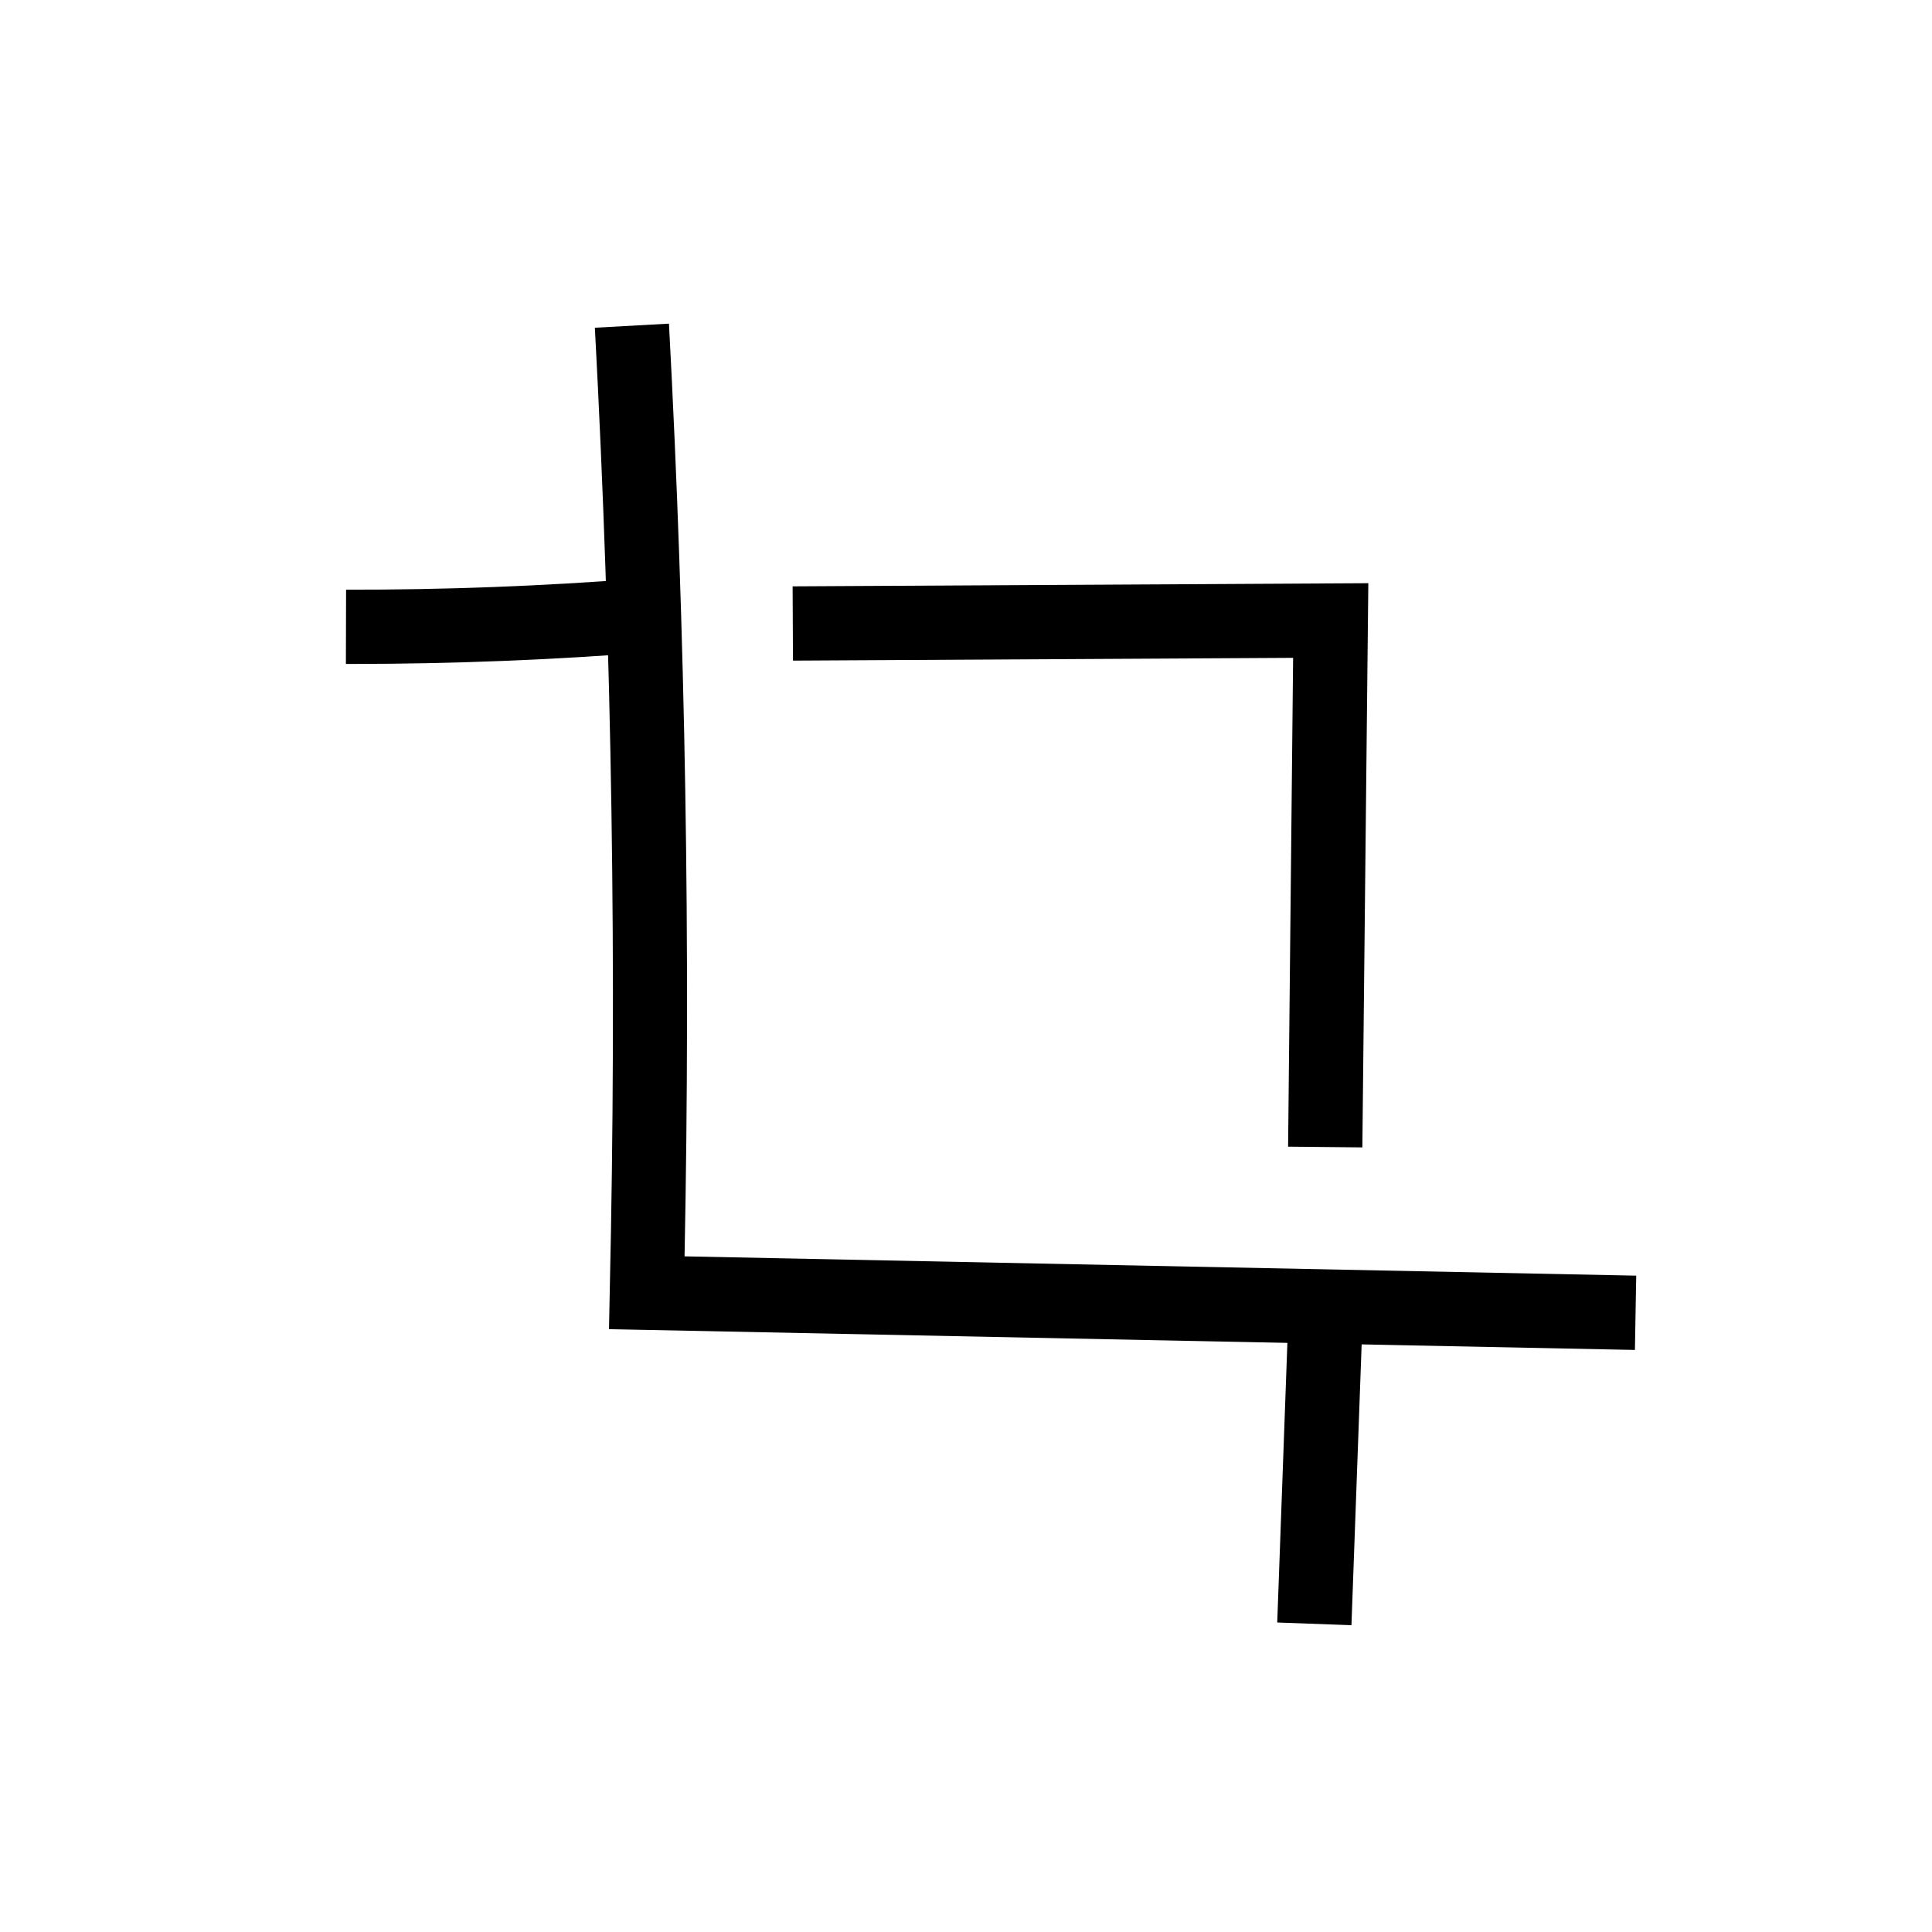
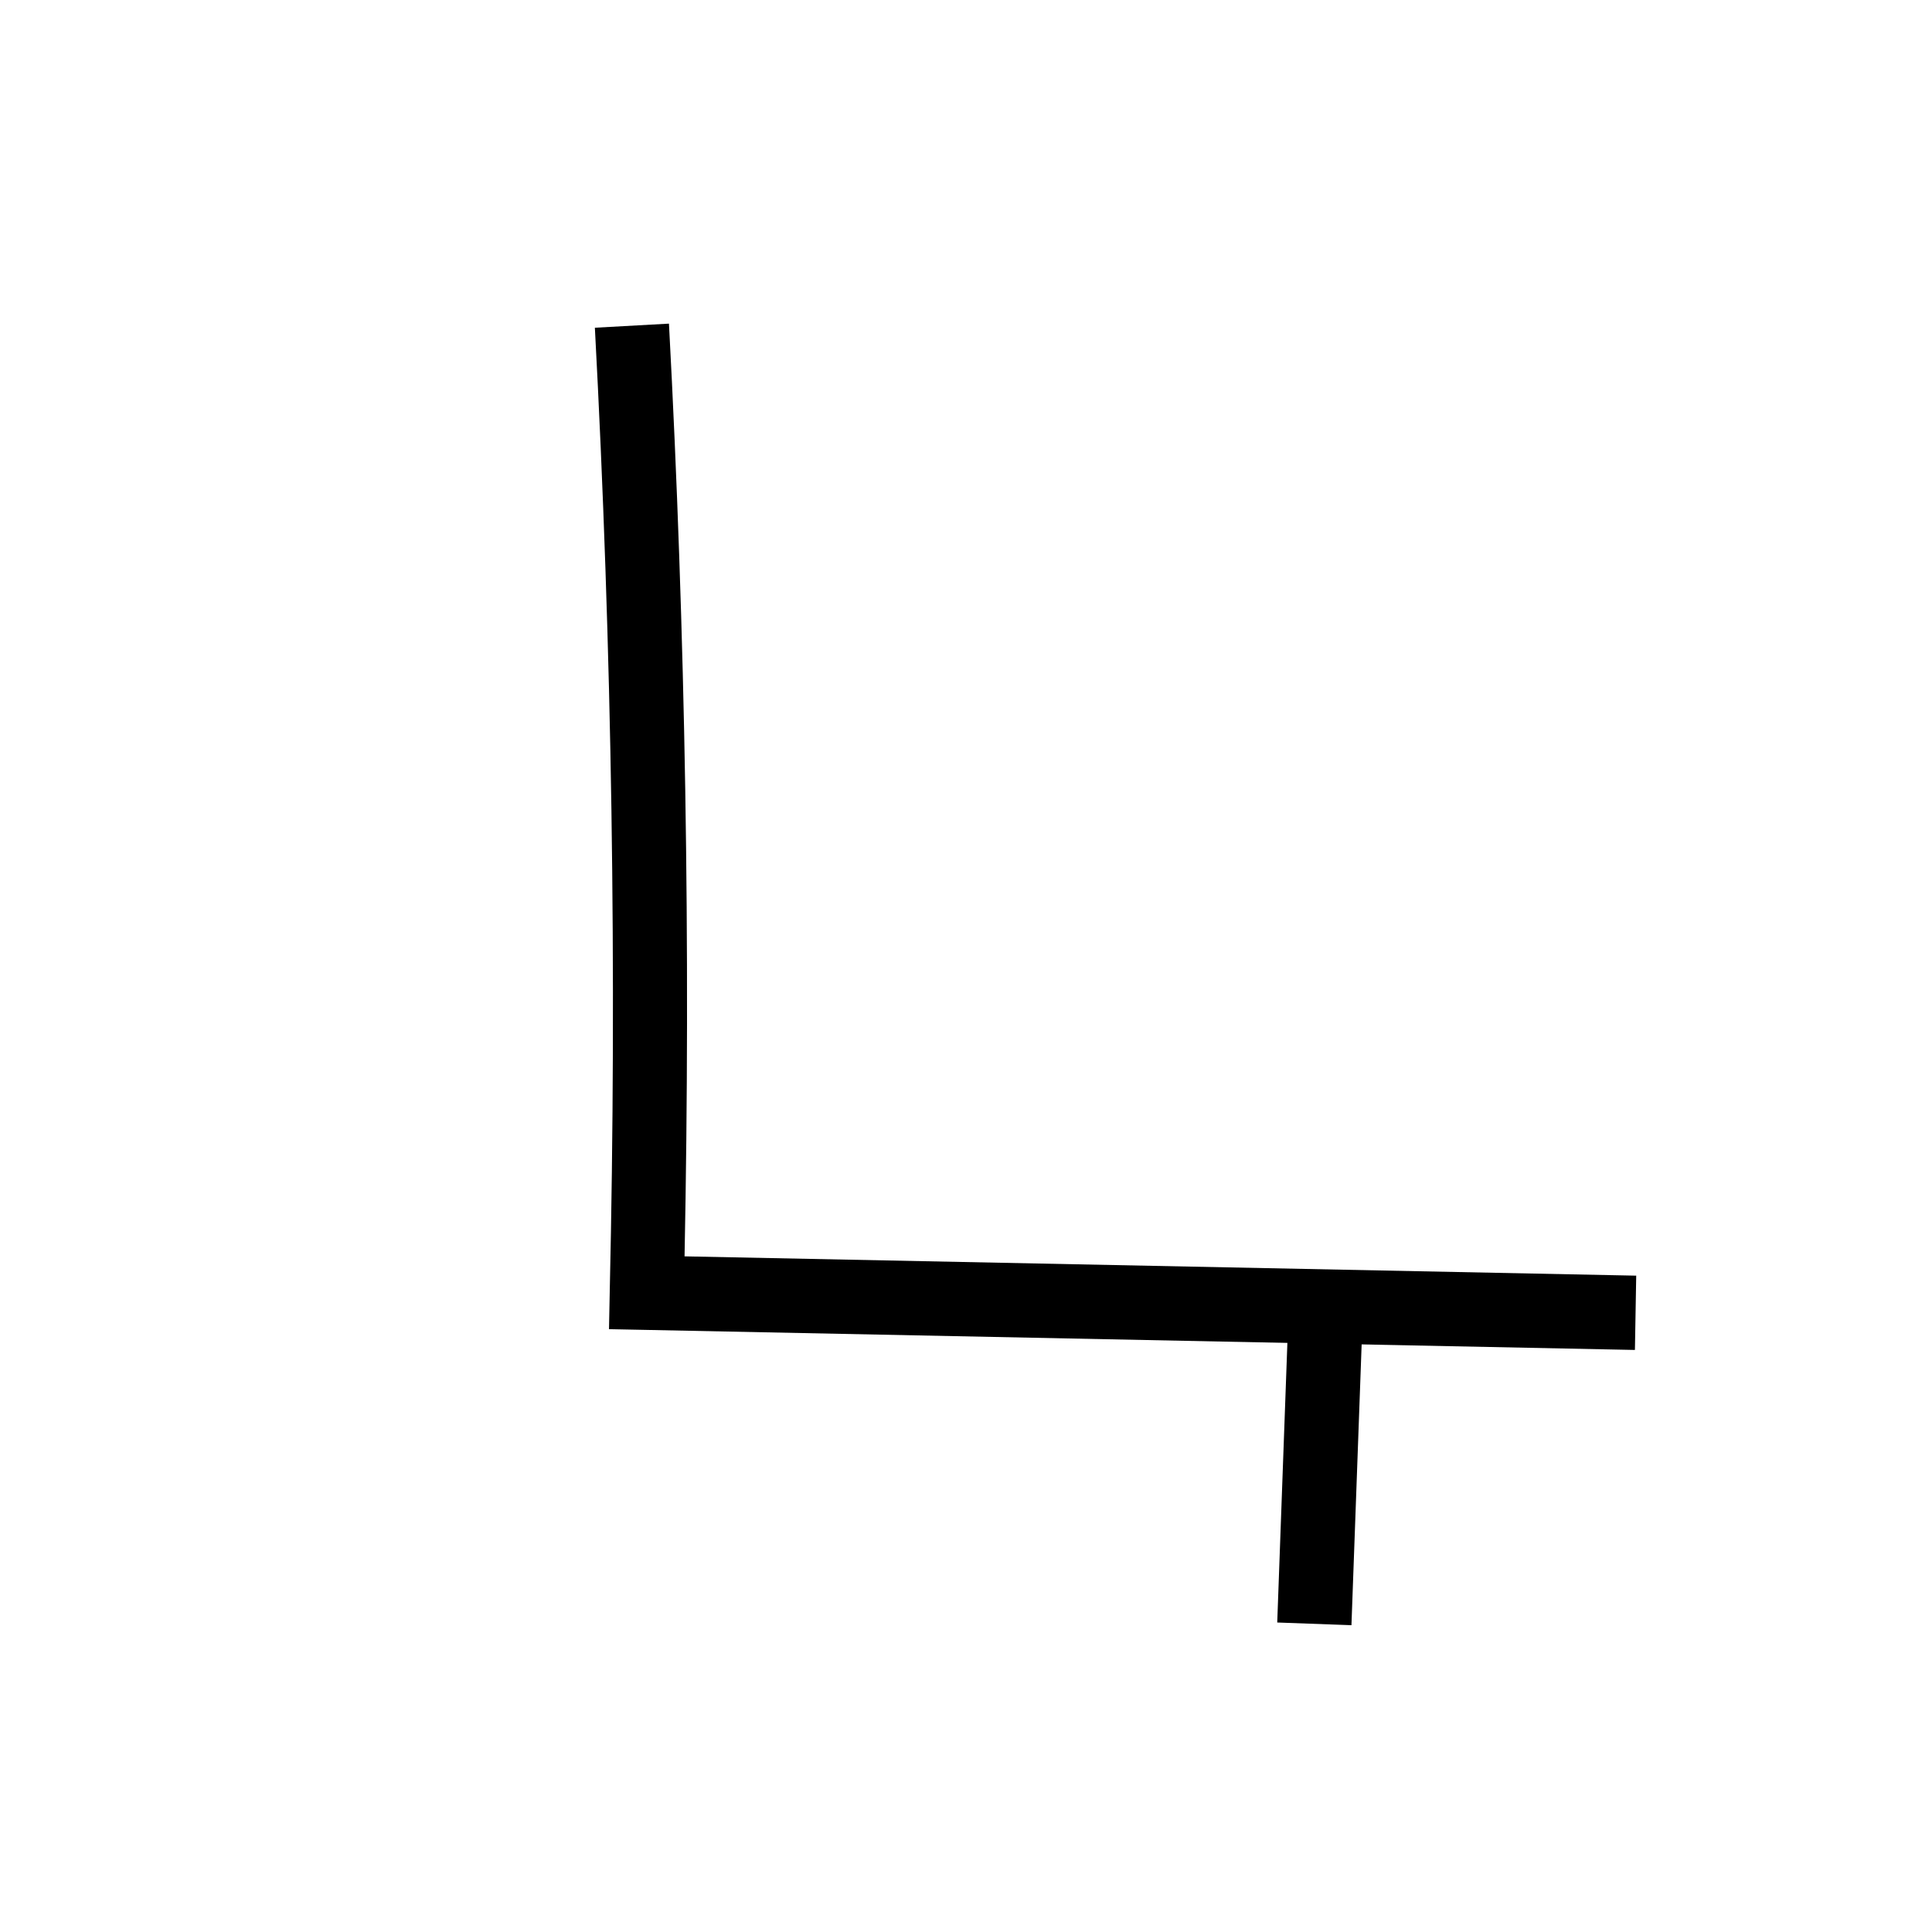
<svg xmlns="http://www.w3.org/2000/svg" fill="#000000" width="800px" height="800px" version="1.1" viewBox="144 144 512 512">
  <g>
    <path d="m577.27 501.75c-87.332-1.77-174.71-3.543-262.04-5.312l-9.84-0.195 0.195-9.84c1.918-84.82 0.59-170.82-3.938-255.55l19.633-1.086c4.379 81.969 5.758 165.07 4.133 247.18 84.082 1.723 168.17 3.394 252.2 5.117z" />
-     <path d="m237.29 319.95h-1.625l0.051-19.68c25.93 0.051 52.152-0.934 77.934-2.953l0.051-0.441c1.23 0.098 2.41 0.148 3.641 0.246l0.148 19.633c-26.57 2.113-53.531 3.195-80.199 3.195z" />
    <path d="m482.48 573.98 3.184-87.711 19.668 0.715-3.184 87.711z" />
-     <path d="m505.04 448.07-19.68-0.195 1.328-129.54-132.54 0.734-0.098-19.68 152.57-0.836z" />
  </g>
</svg>